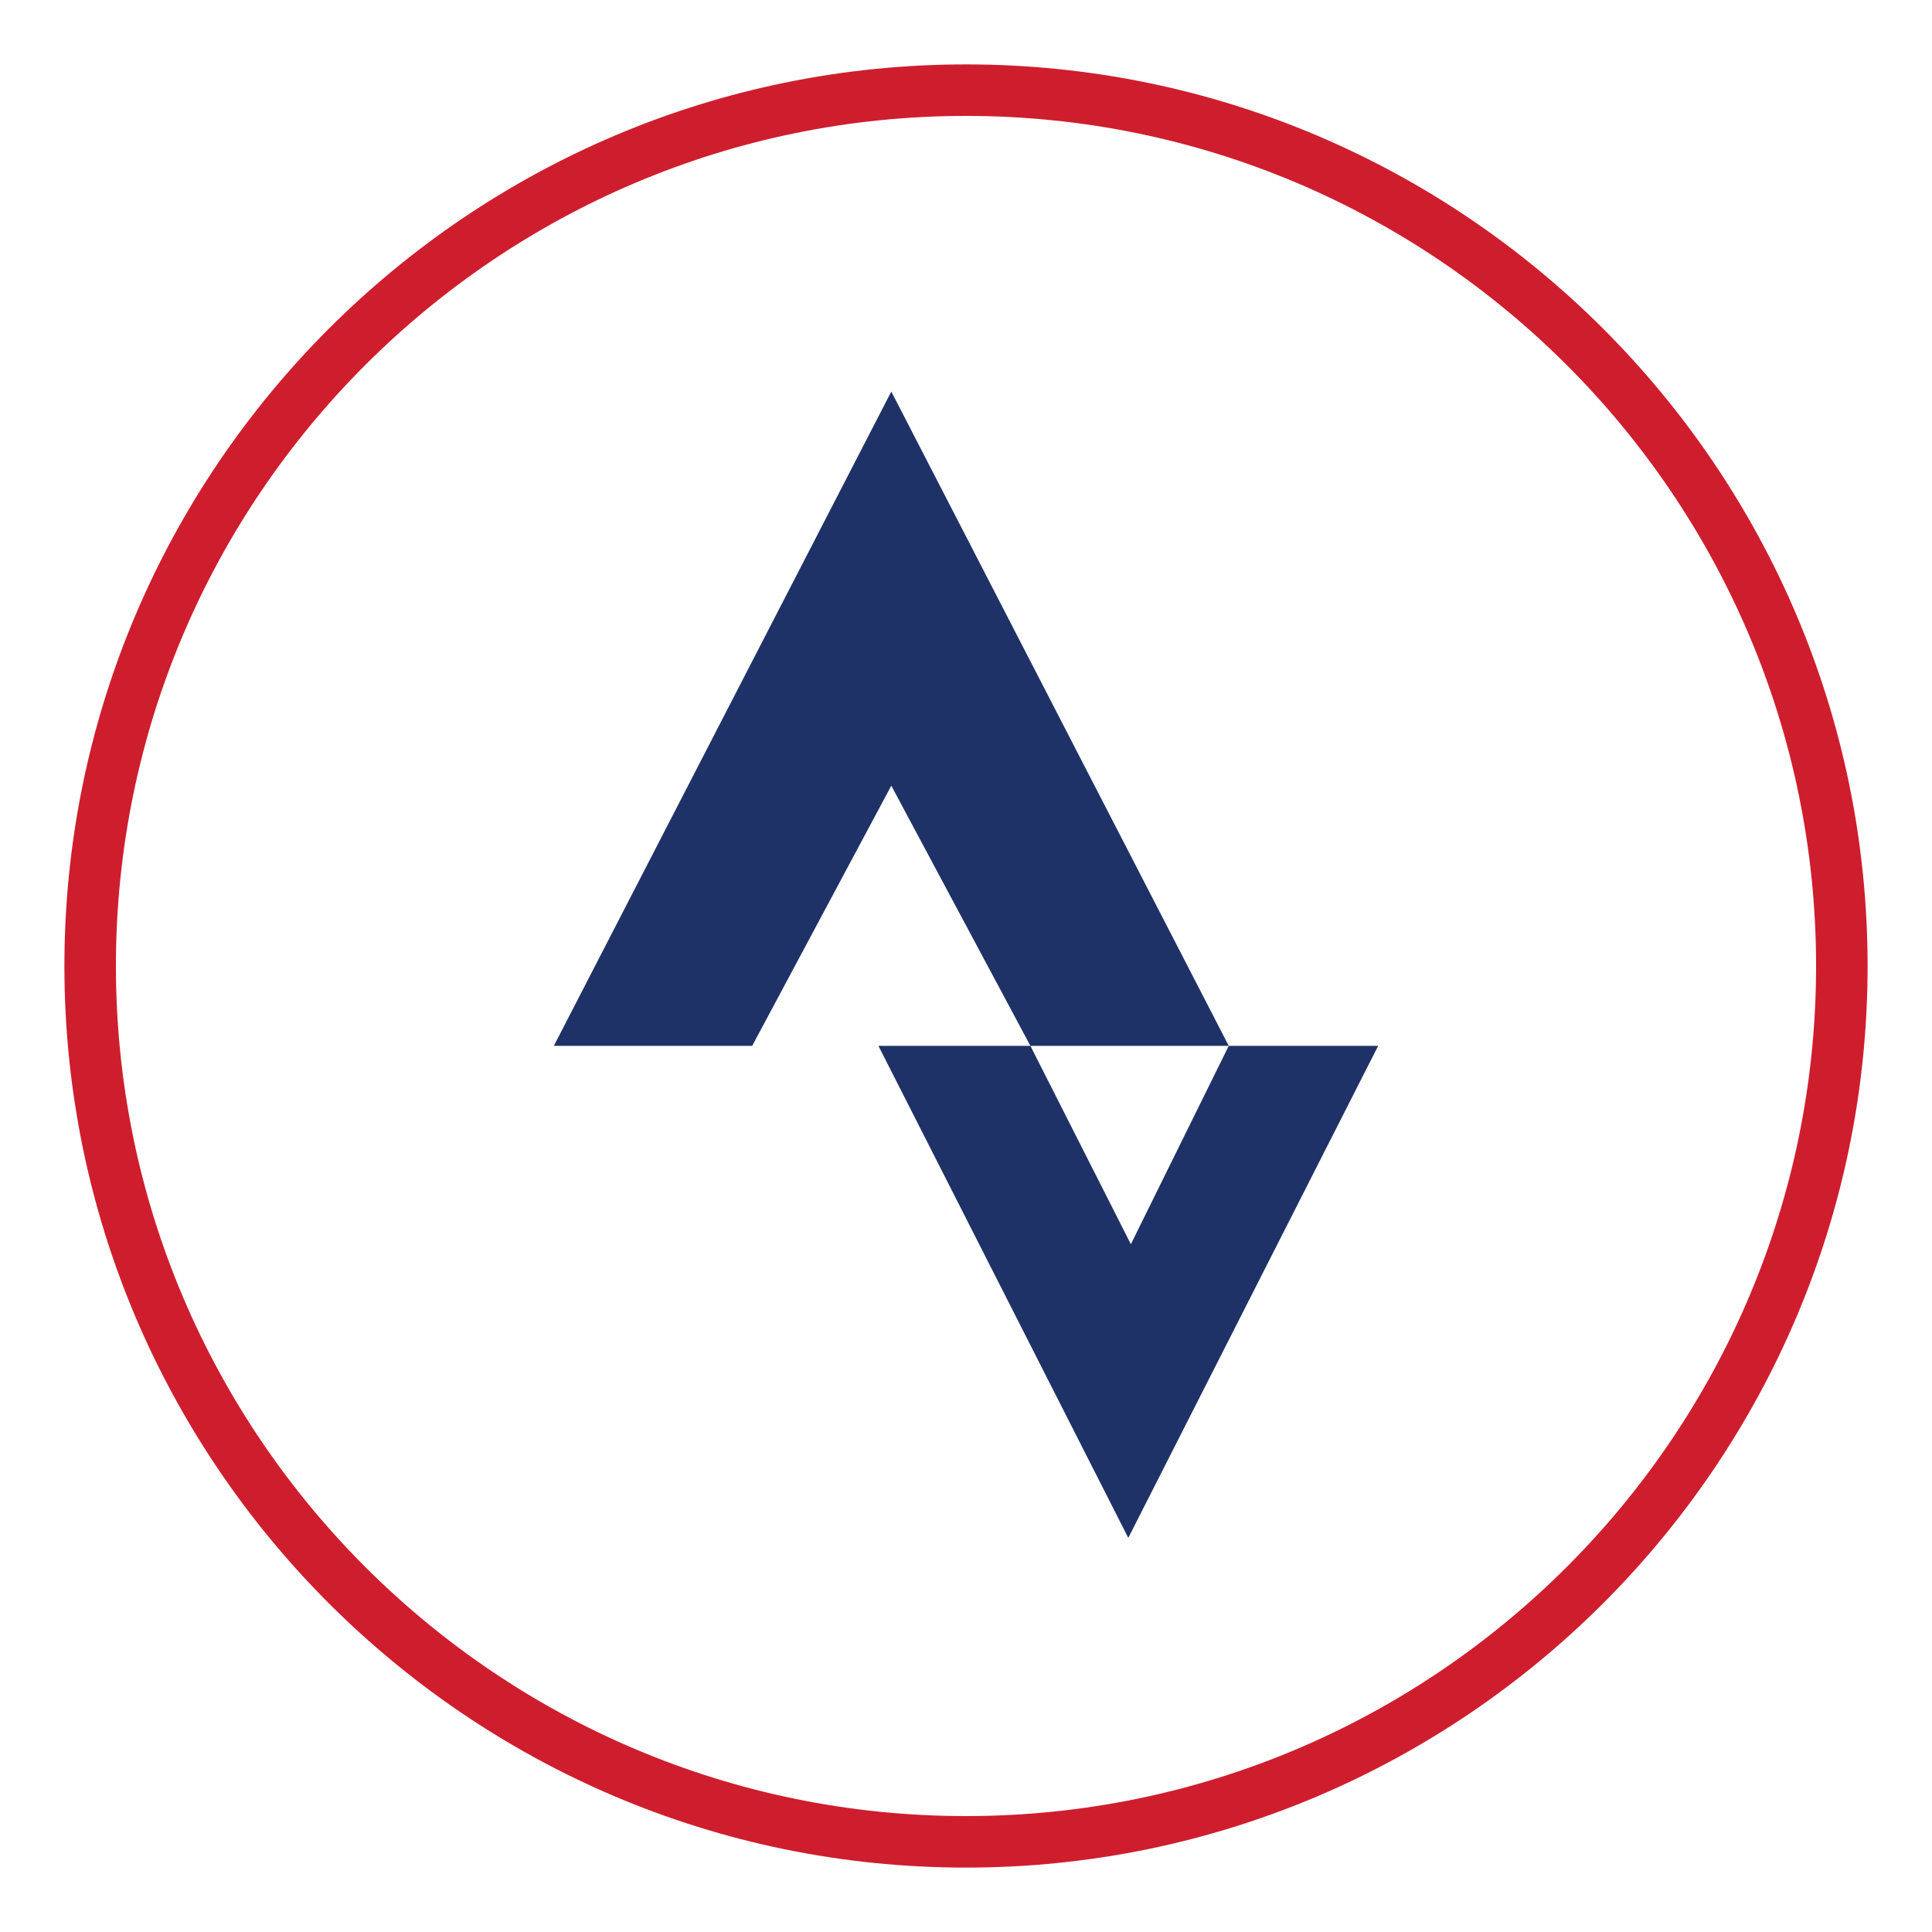
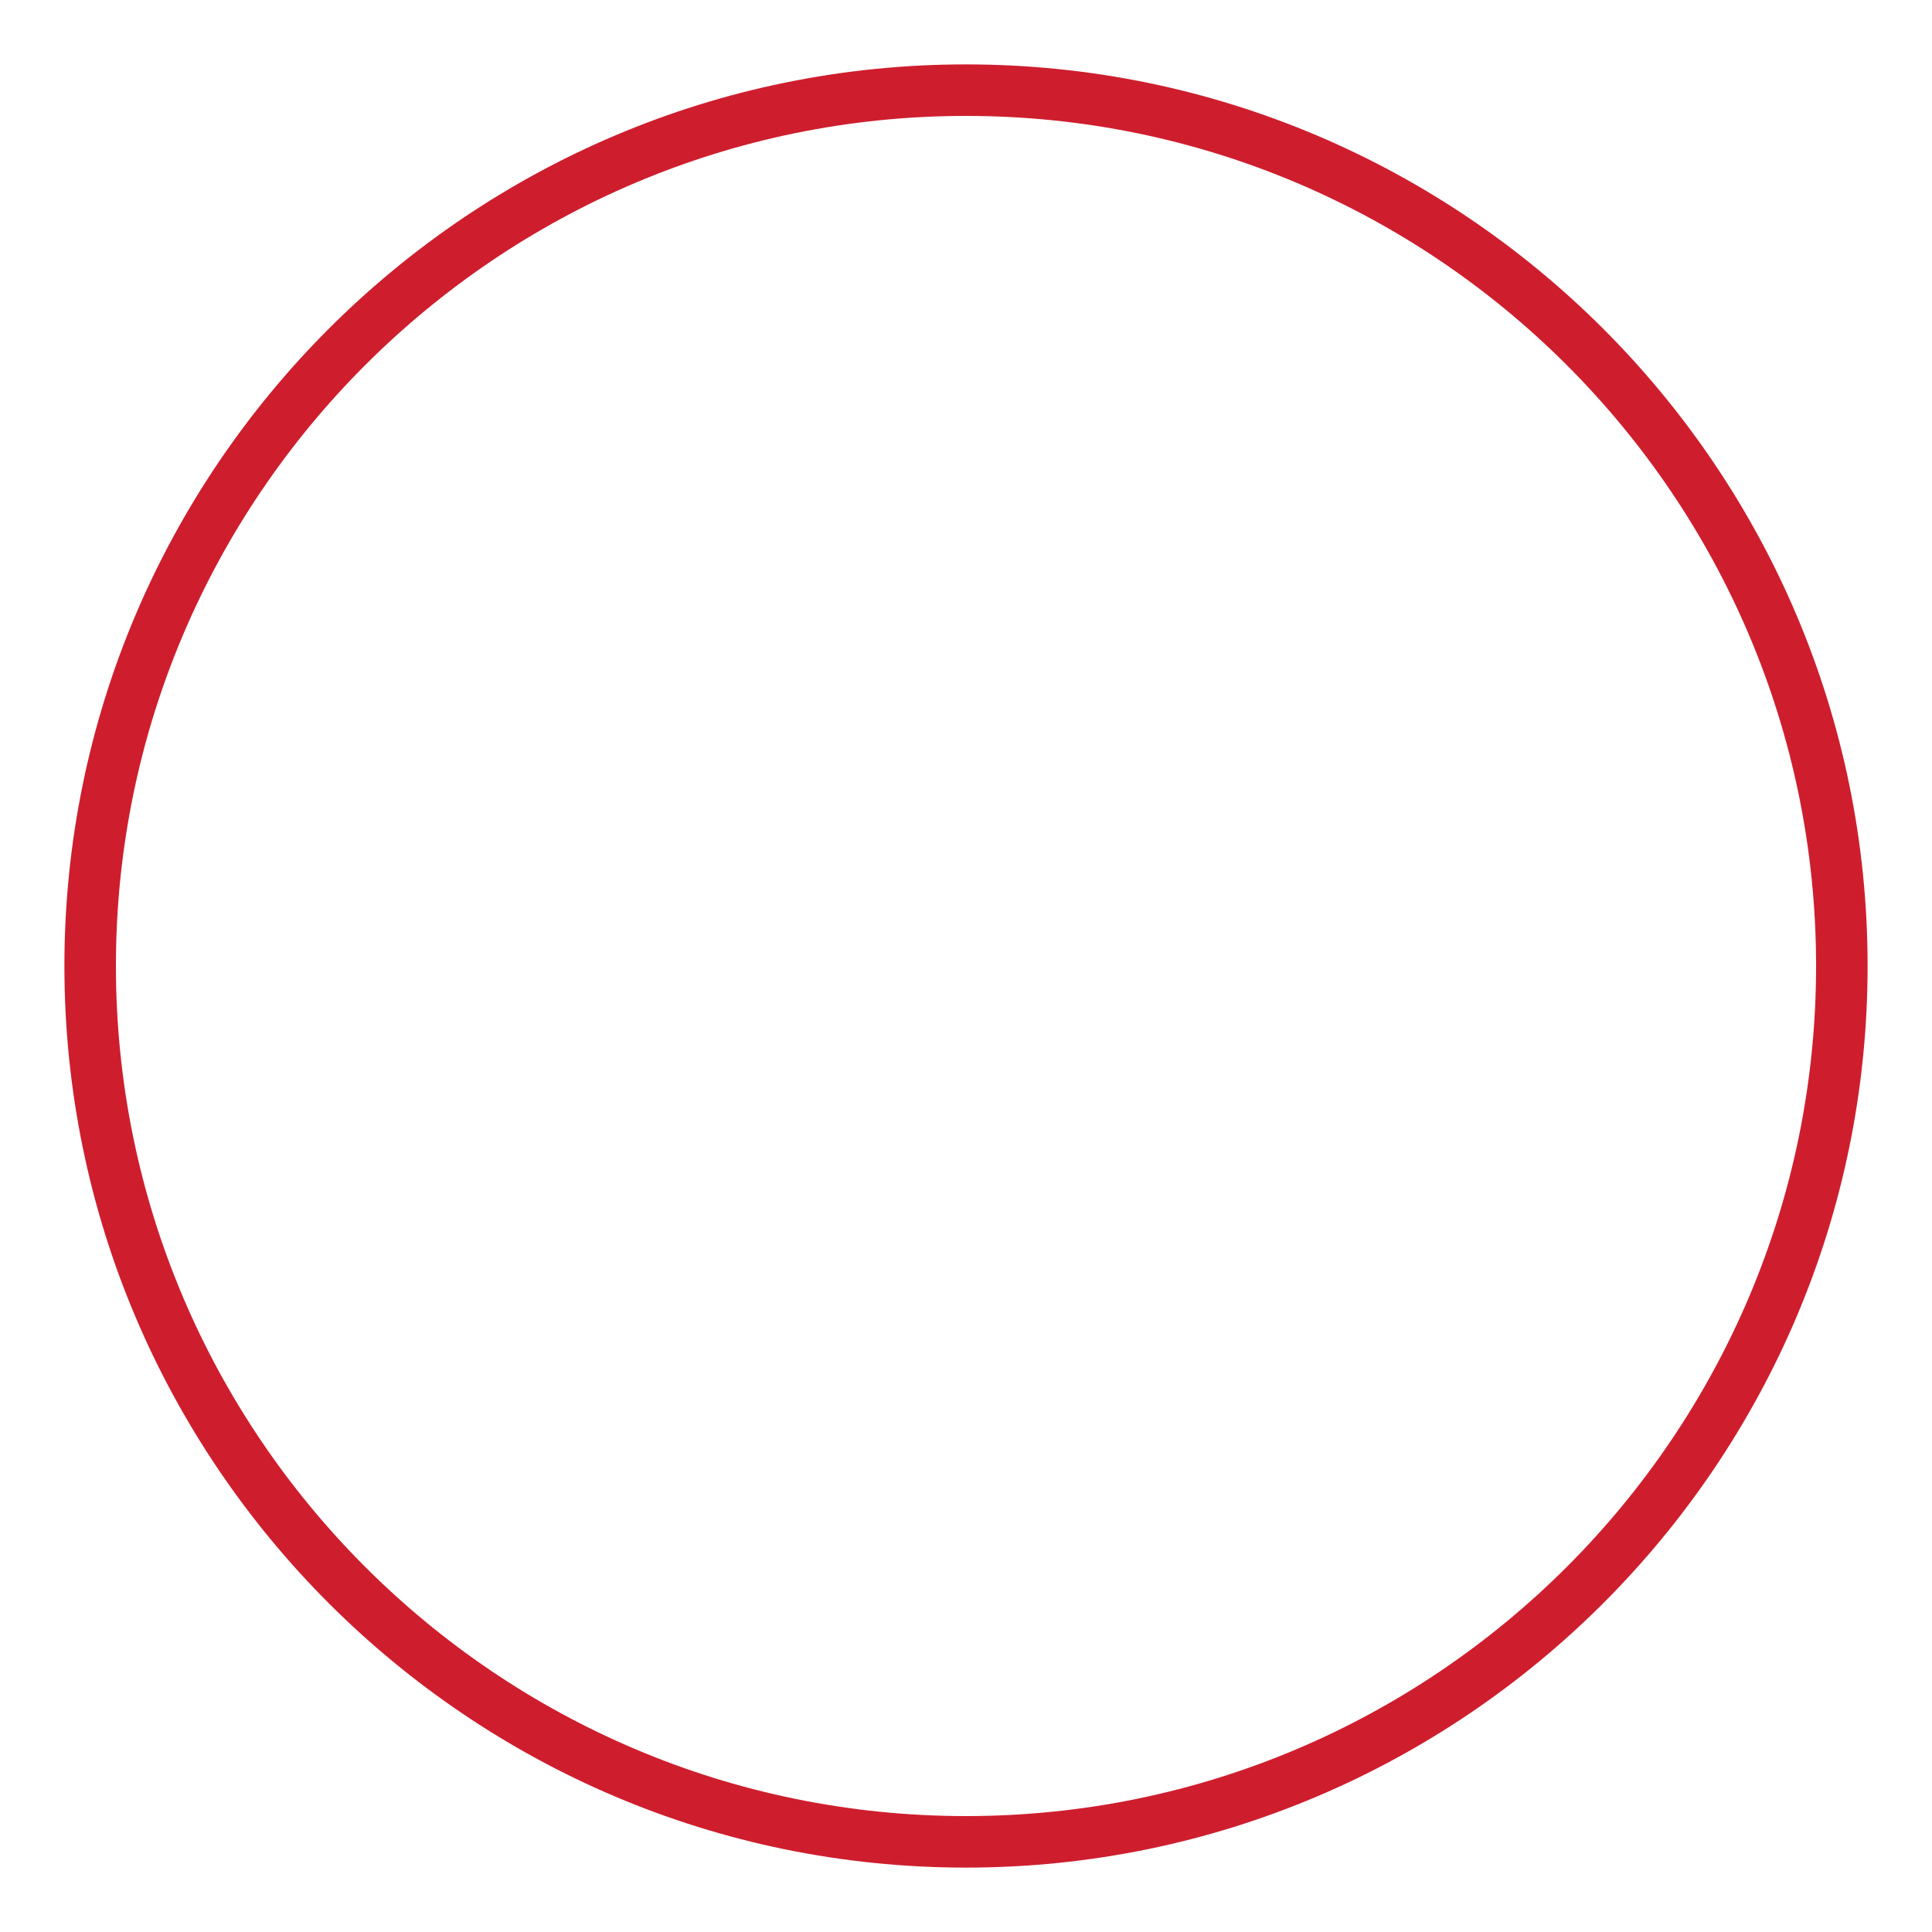
<svg xmlns="http://www.w3.org/2000/svg" version="1.1" id="Layer_1" x="0px" y="0px" viewBox="0 0 75 75" style="enable-background:new 0 0 75 75;" xml:space="preserve">
  <style>
	.st0{fill:#CE1E2E;}
	.st1{fill:#1F3267;}
</style>
  <g>
    <path class="st0" d="M37.5,4.5c18.2,0,33,14.8,33,33s-14.8,33-33,33s-33-14.8-33-33S19.3,4.5,37.5,4.5 M37.5,2.5   c-19.3,0-35,15.7-35,35s15.7,35,35,35c19.3,0,35-15.7,35-35S56.8,2.5,37.5,2.5L37.5,2.5z" />
  </g>
  <g>
-     <path class="st1" d="M34.6,15.2l13.1,25.4H40l-5.4-10.1l-5.4,10.1h-7.7L34.6,15.2z M47.7,40.6h5.8l-9.7,19.1l-9.7-19.1H40l3.9,7.7   L47.7,40.6z" />
-   </g>
+     </g>
</svg>